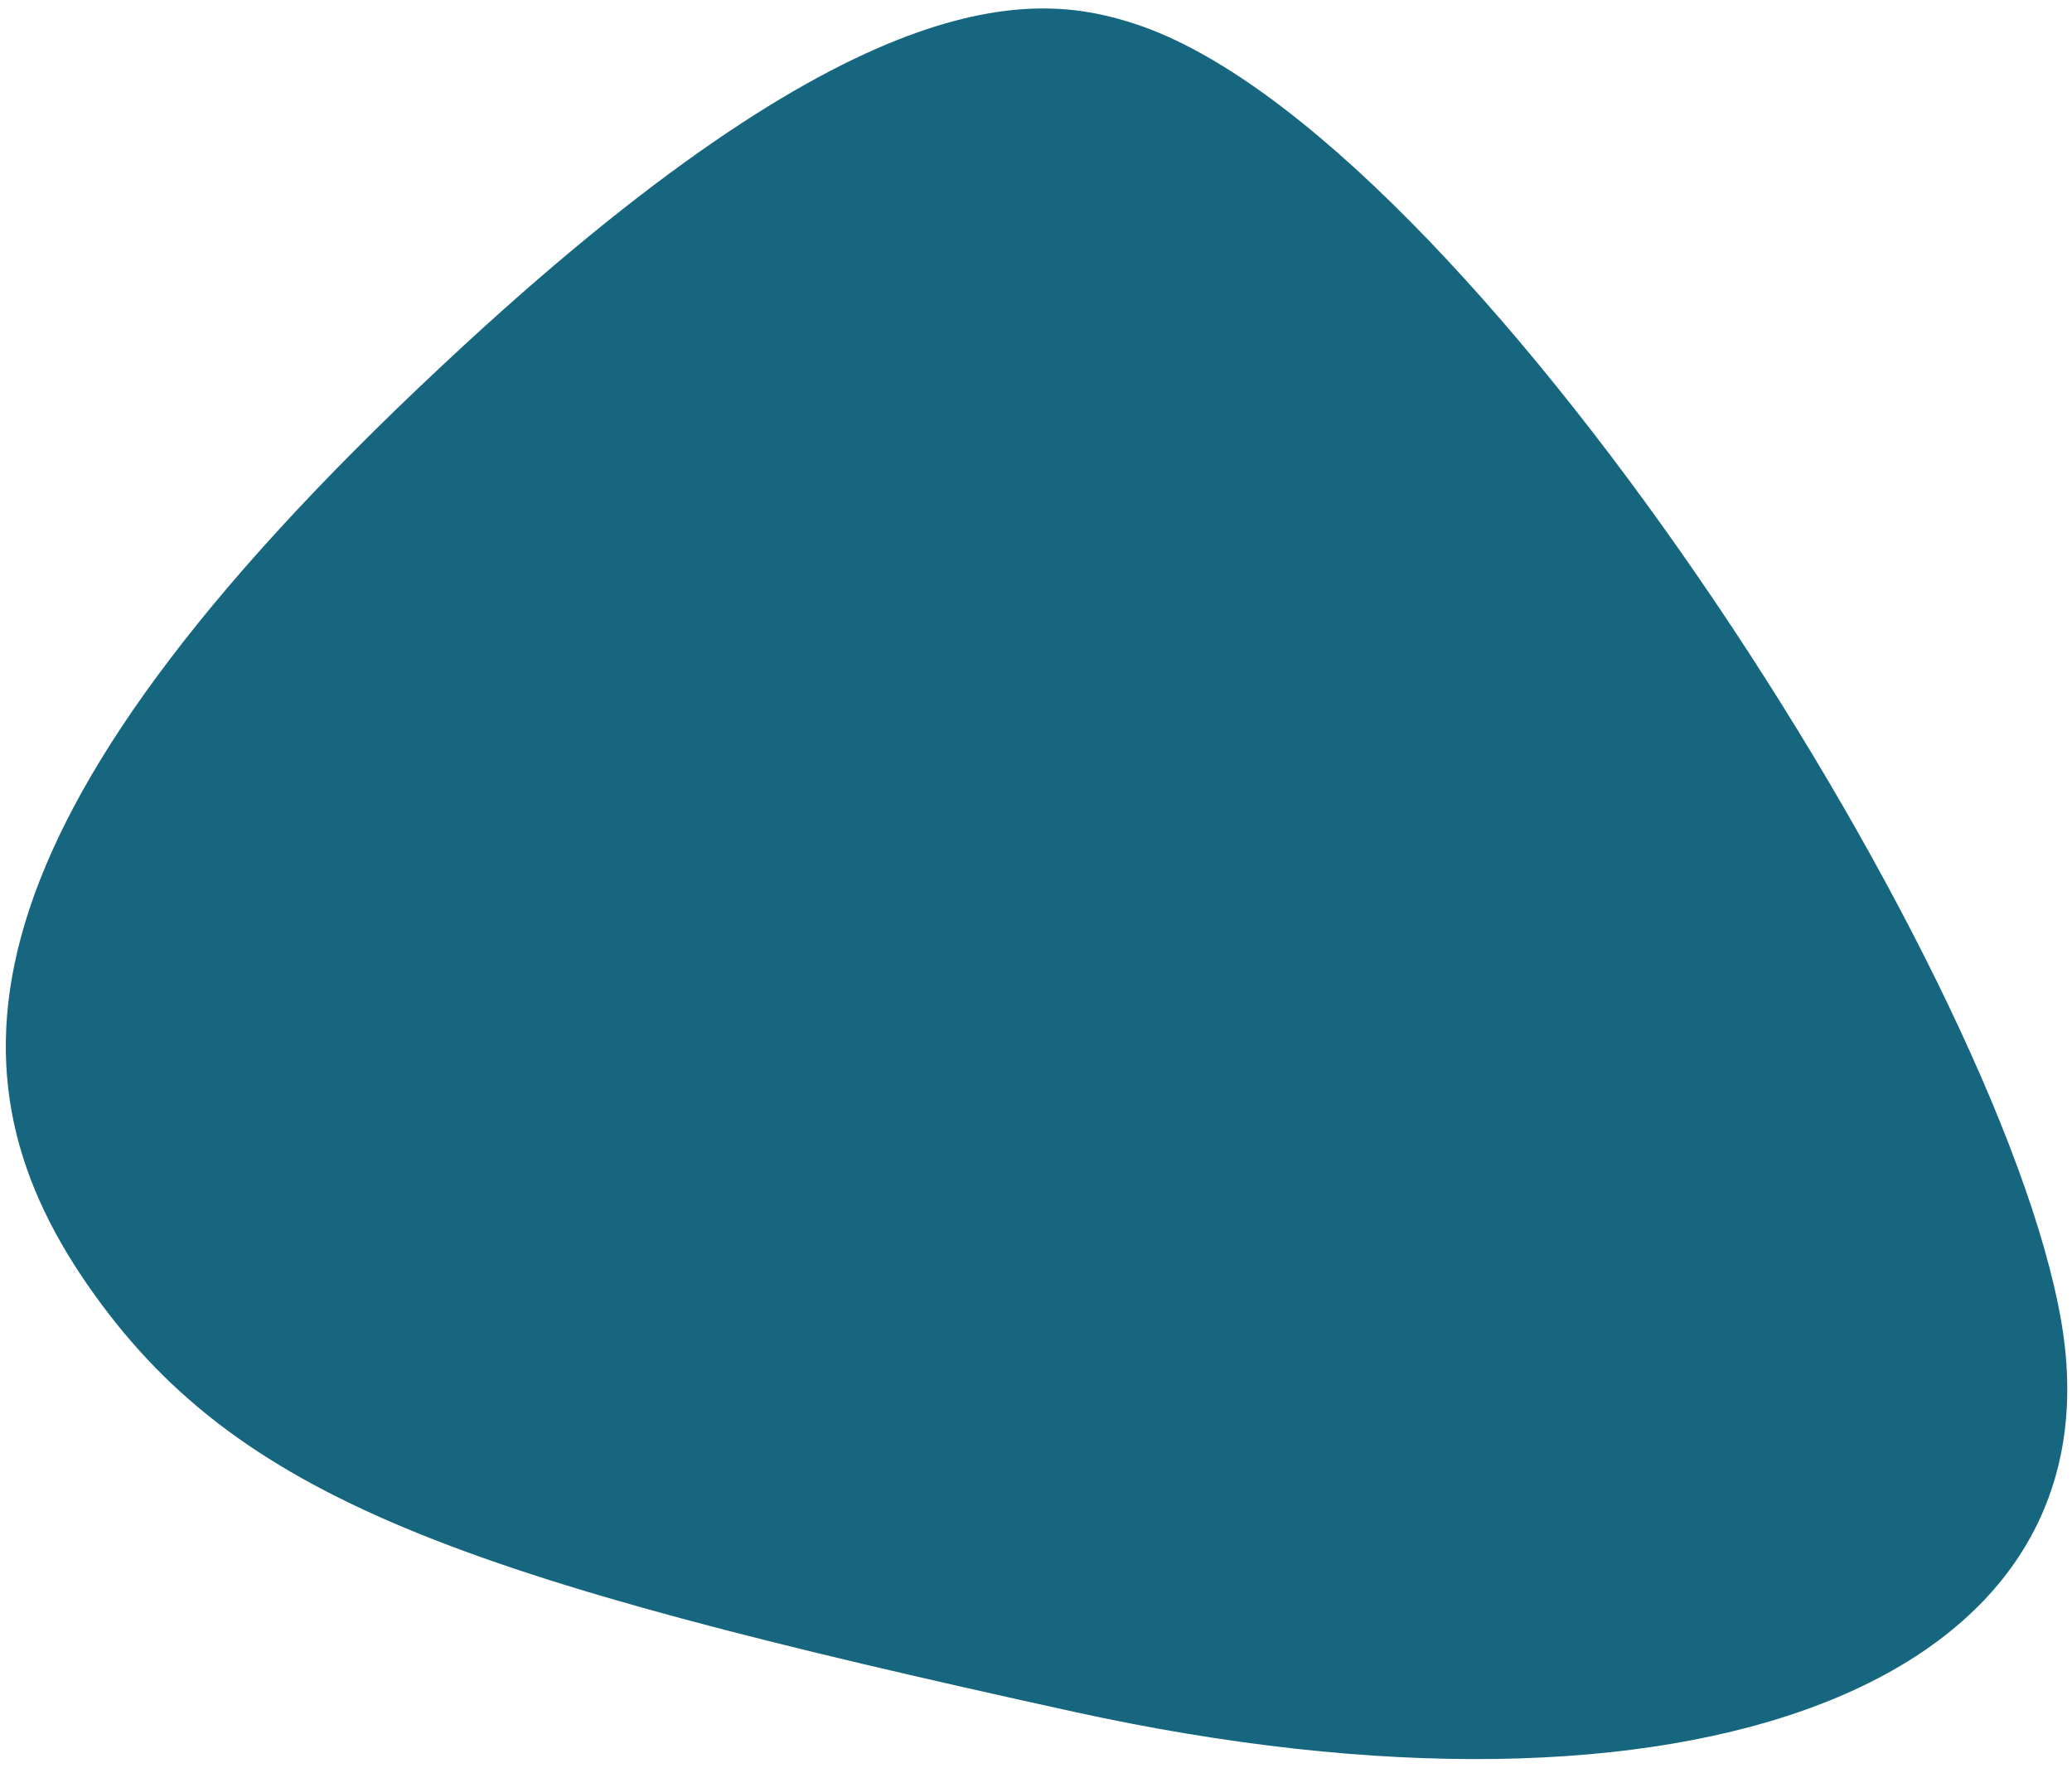
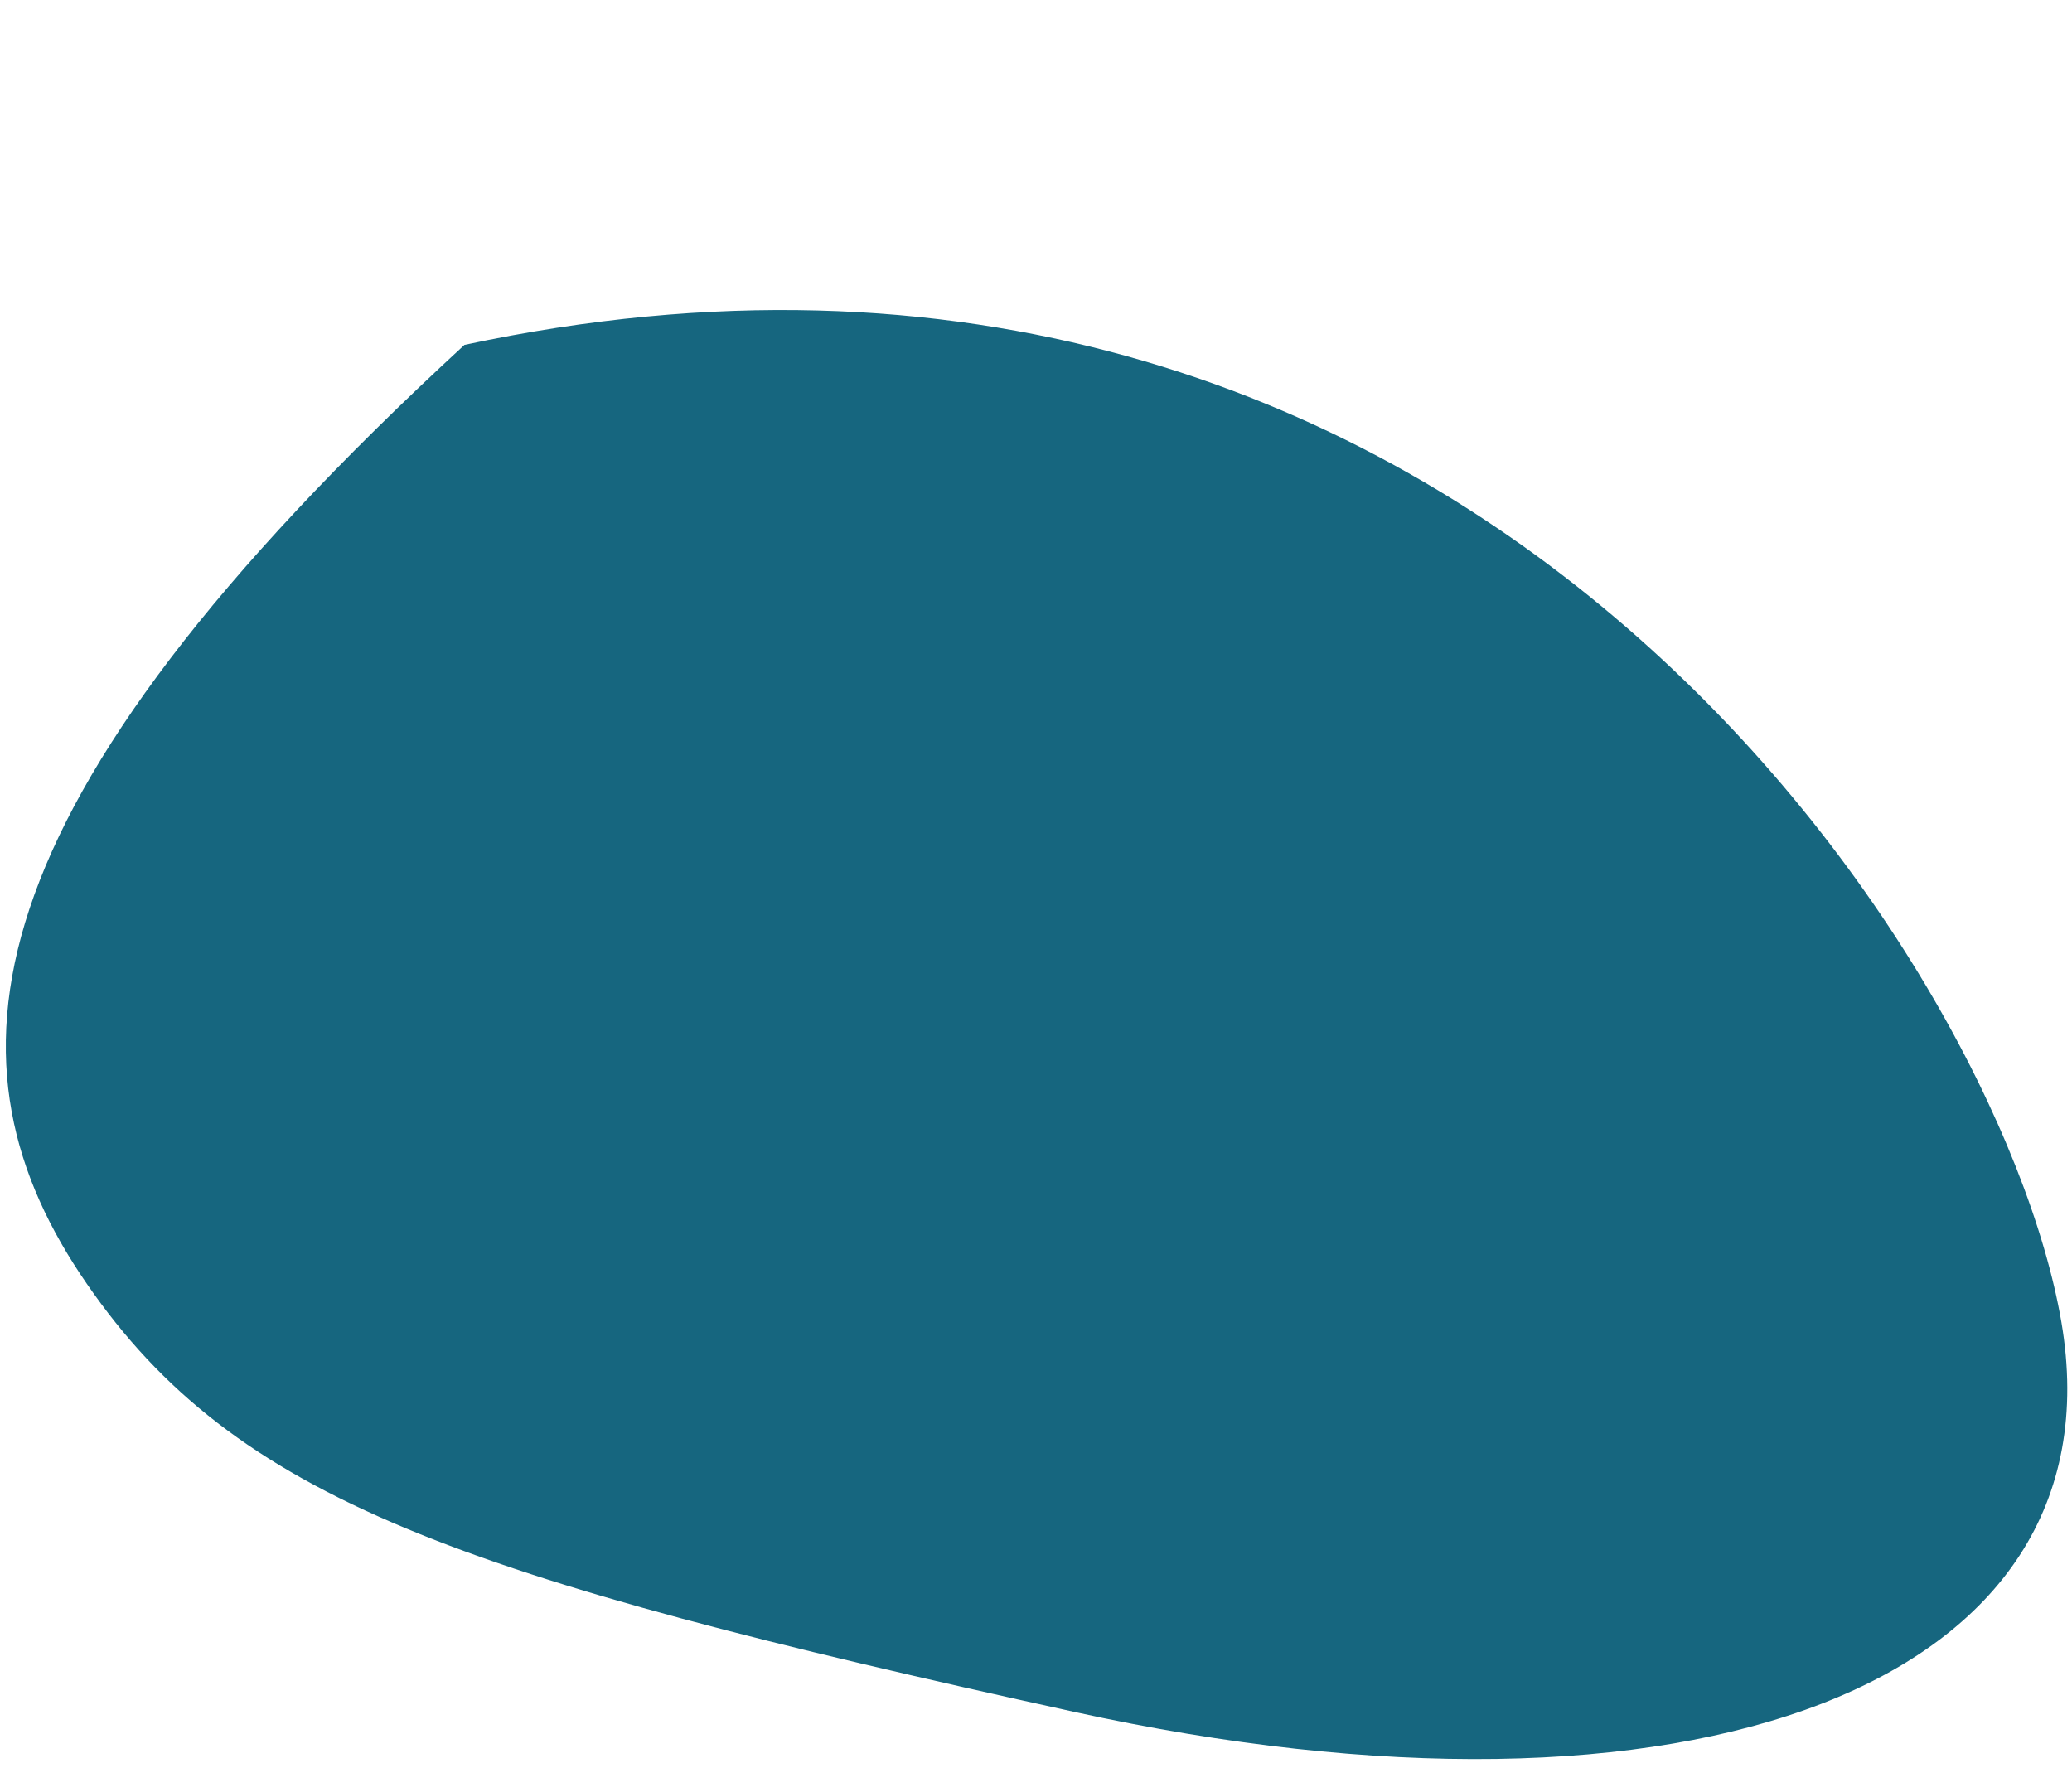
<svg xmlns="http://www.w3.org/2000/svg" width="225" height="192" viewBox="0 0 225 192" fill="none">
-   <path d="M50.436 37.448C94.51 -3.153 113.047 -0.726 123.209 2.579C158.936 14.198 217.096 104.103 223.845 143.542C230.595 182.981 183.396 200.521 116.649 185.875C49.902 171.229 25.609 162.868 9.433 139.402C-6.742 115.936 -4.657 88.198 50.436 37.448Z" fill="#16667F" />
+   <path d="M50.436 37.448C158.936 14.198 217.096 104.103 223.845 143.542C230.595 182.981 183.396 200.521 116.649 185.875C49.902 171.229 25.609 162.868 9.433 139.402C-6.742 115.936 -4.657 88.198 50.436 37.448Z" fill="#16667F" />
</svg>